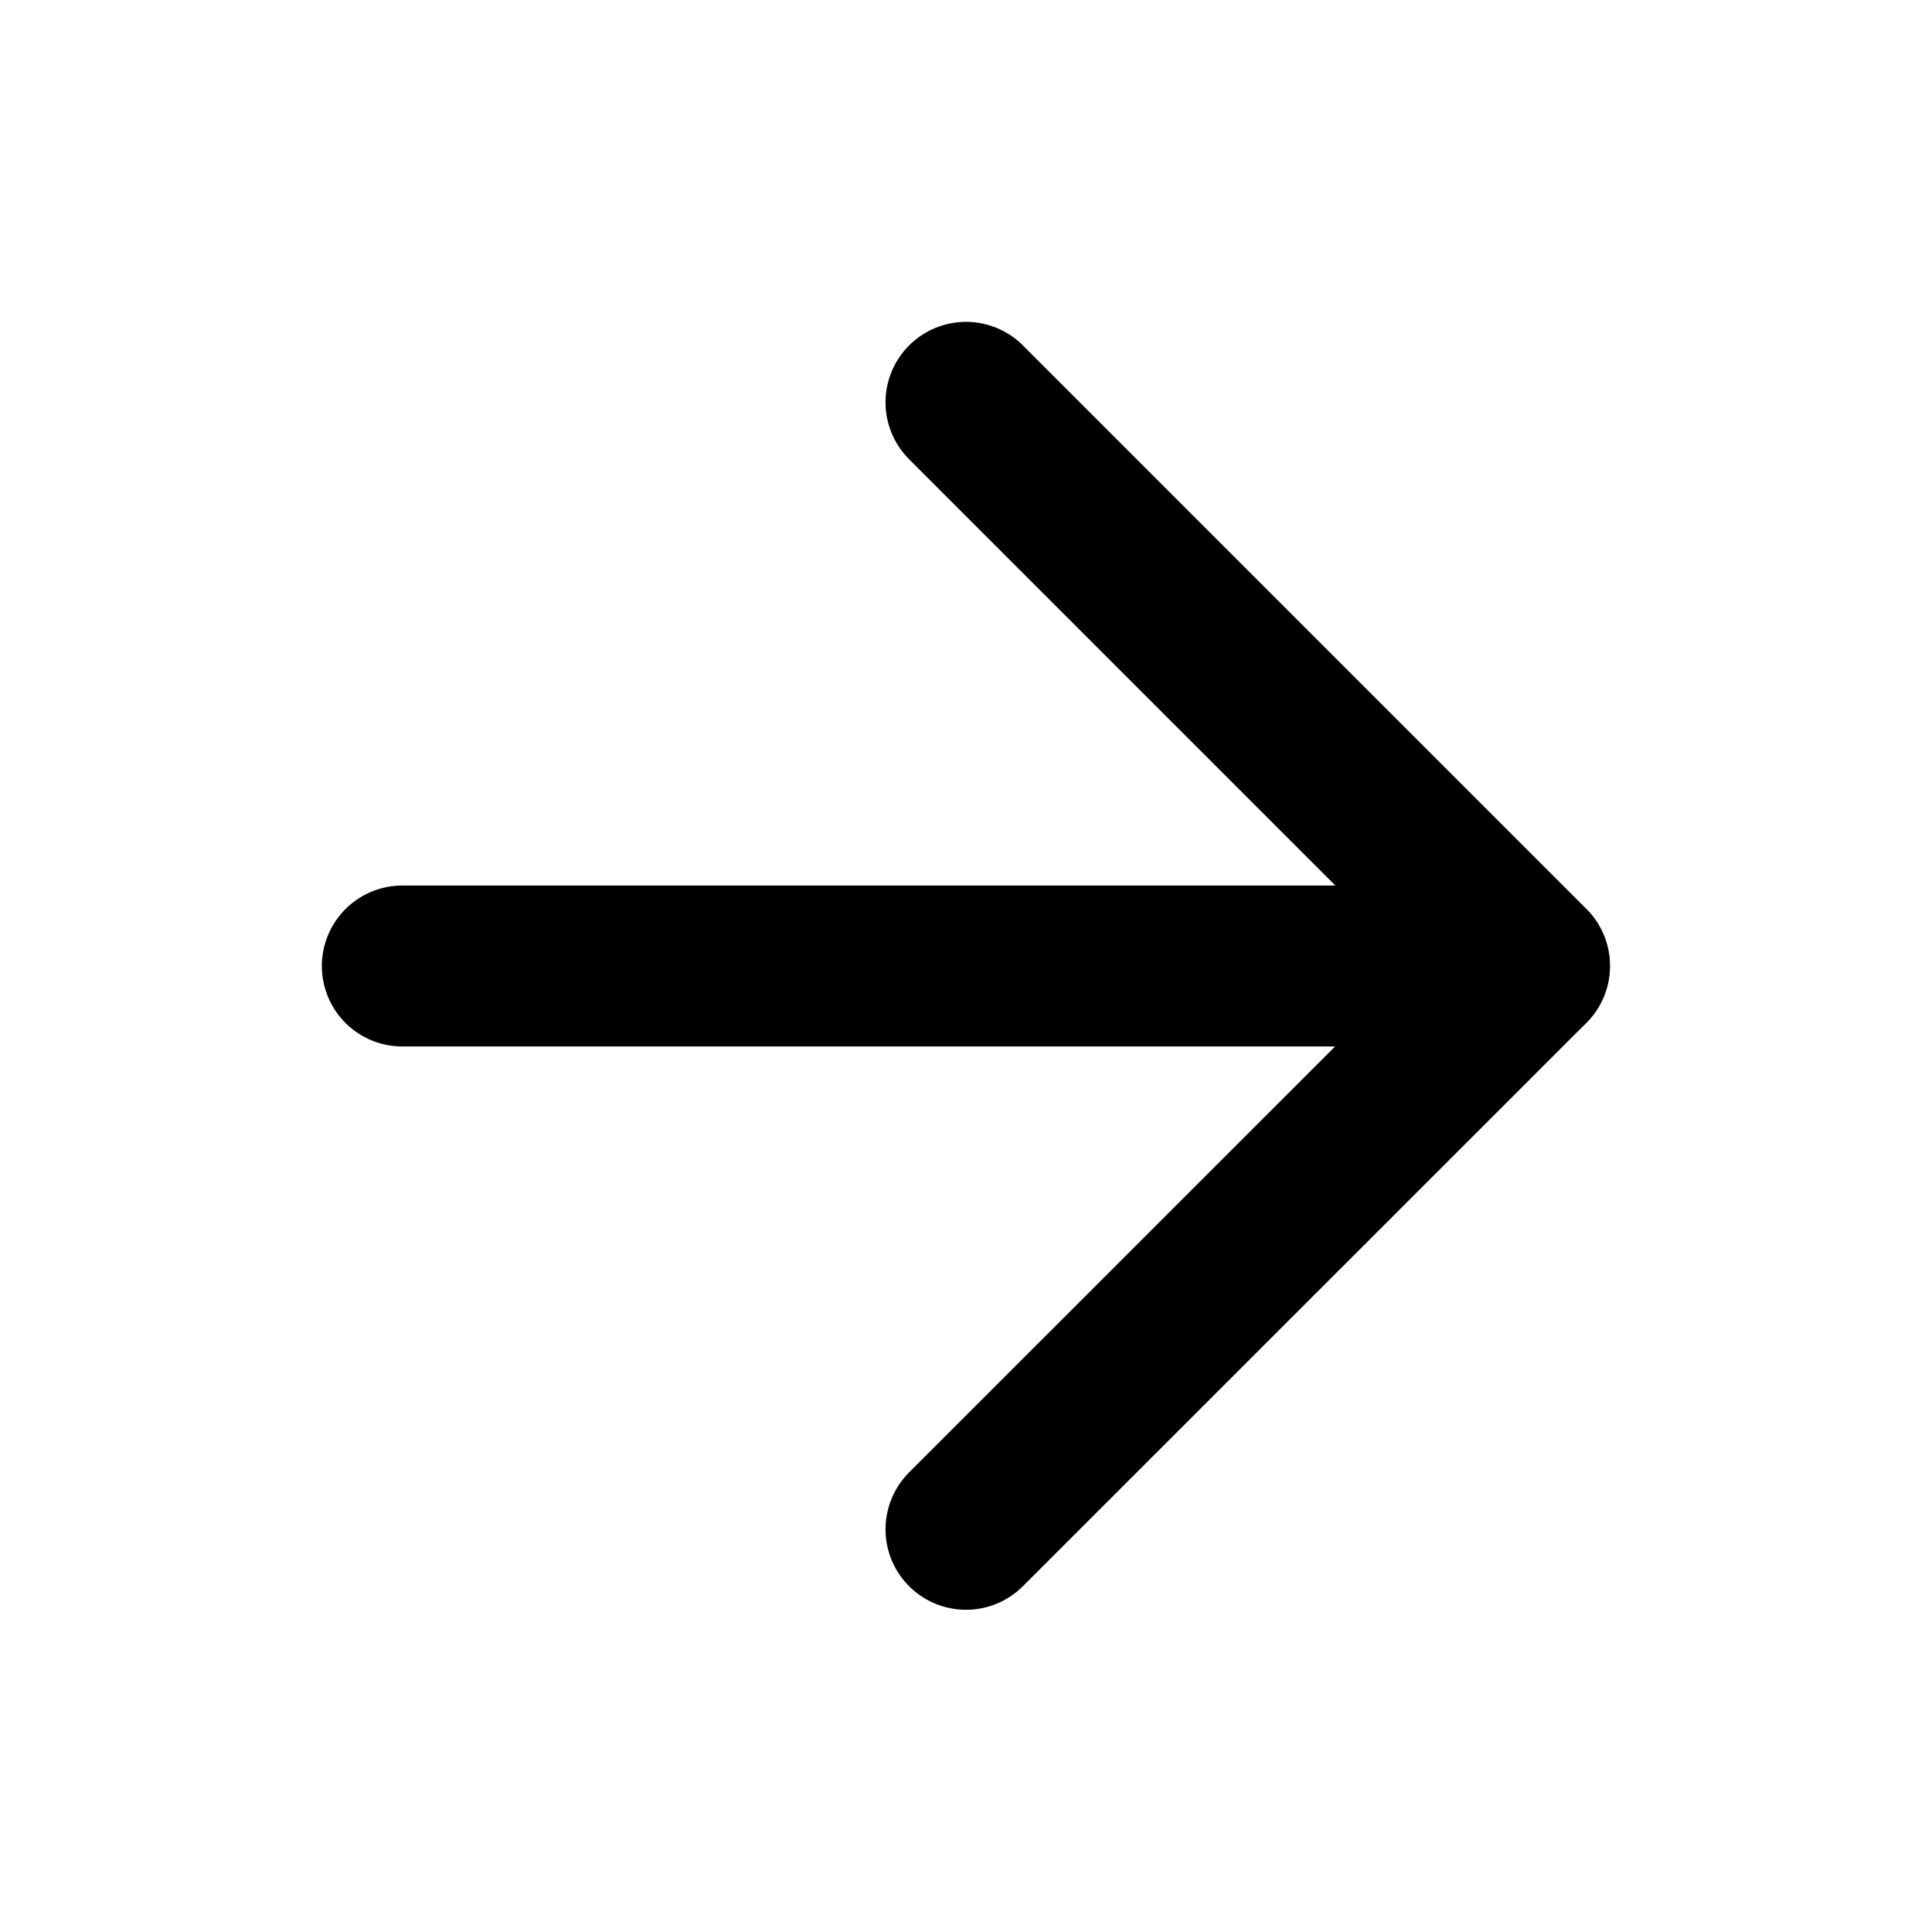
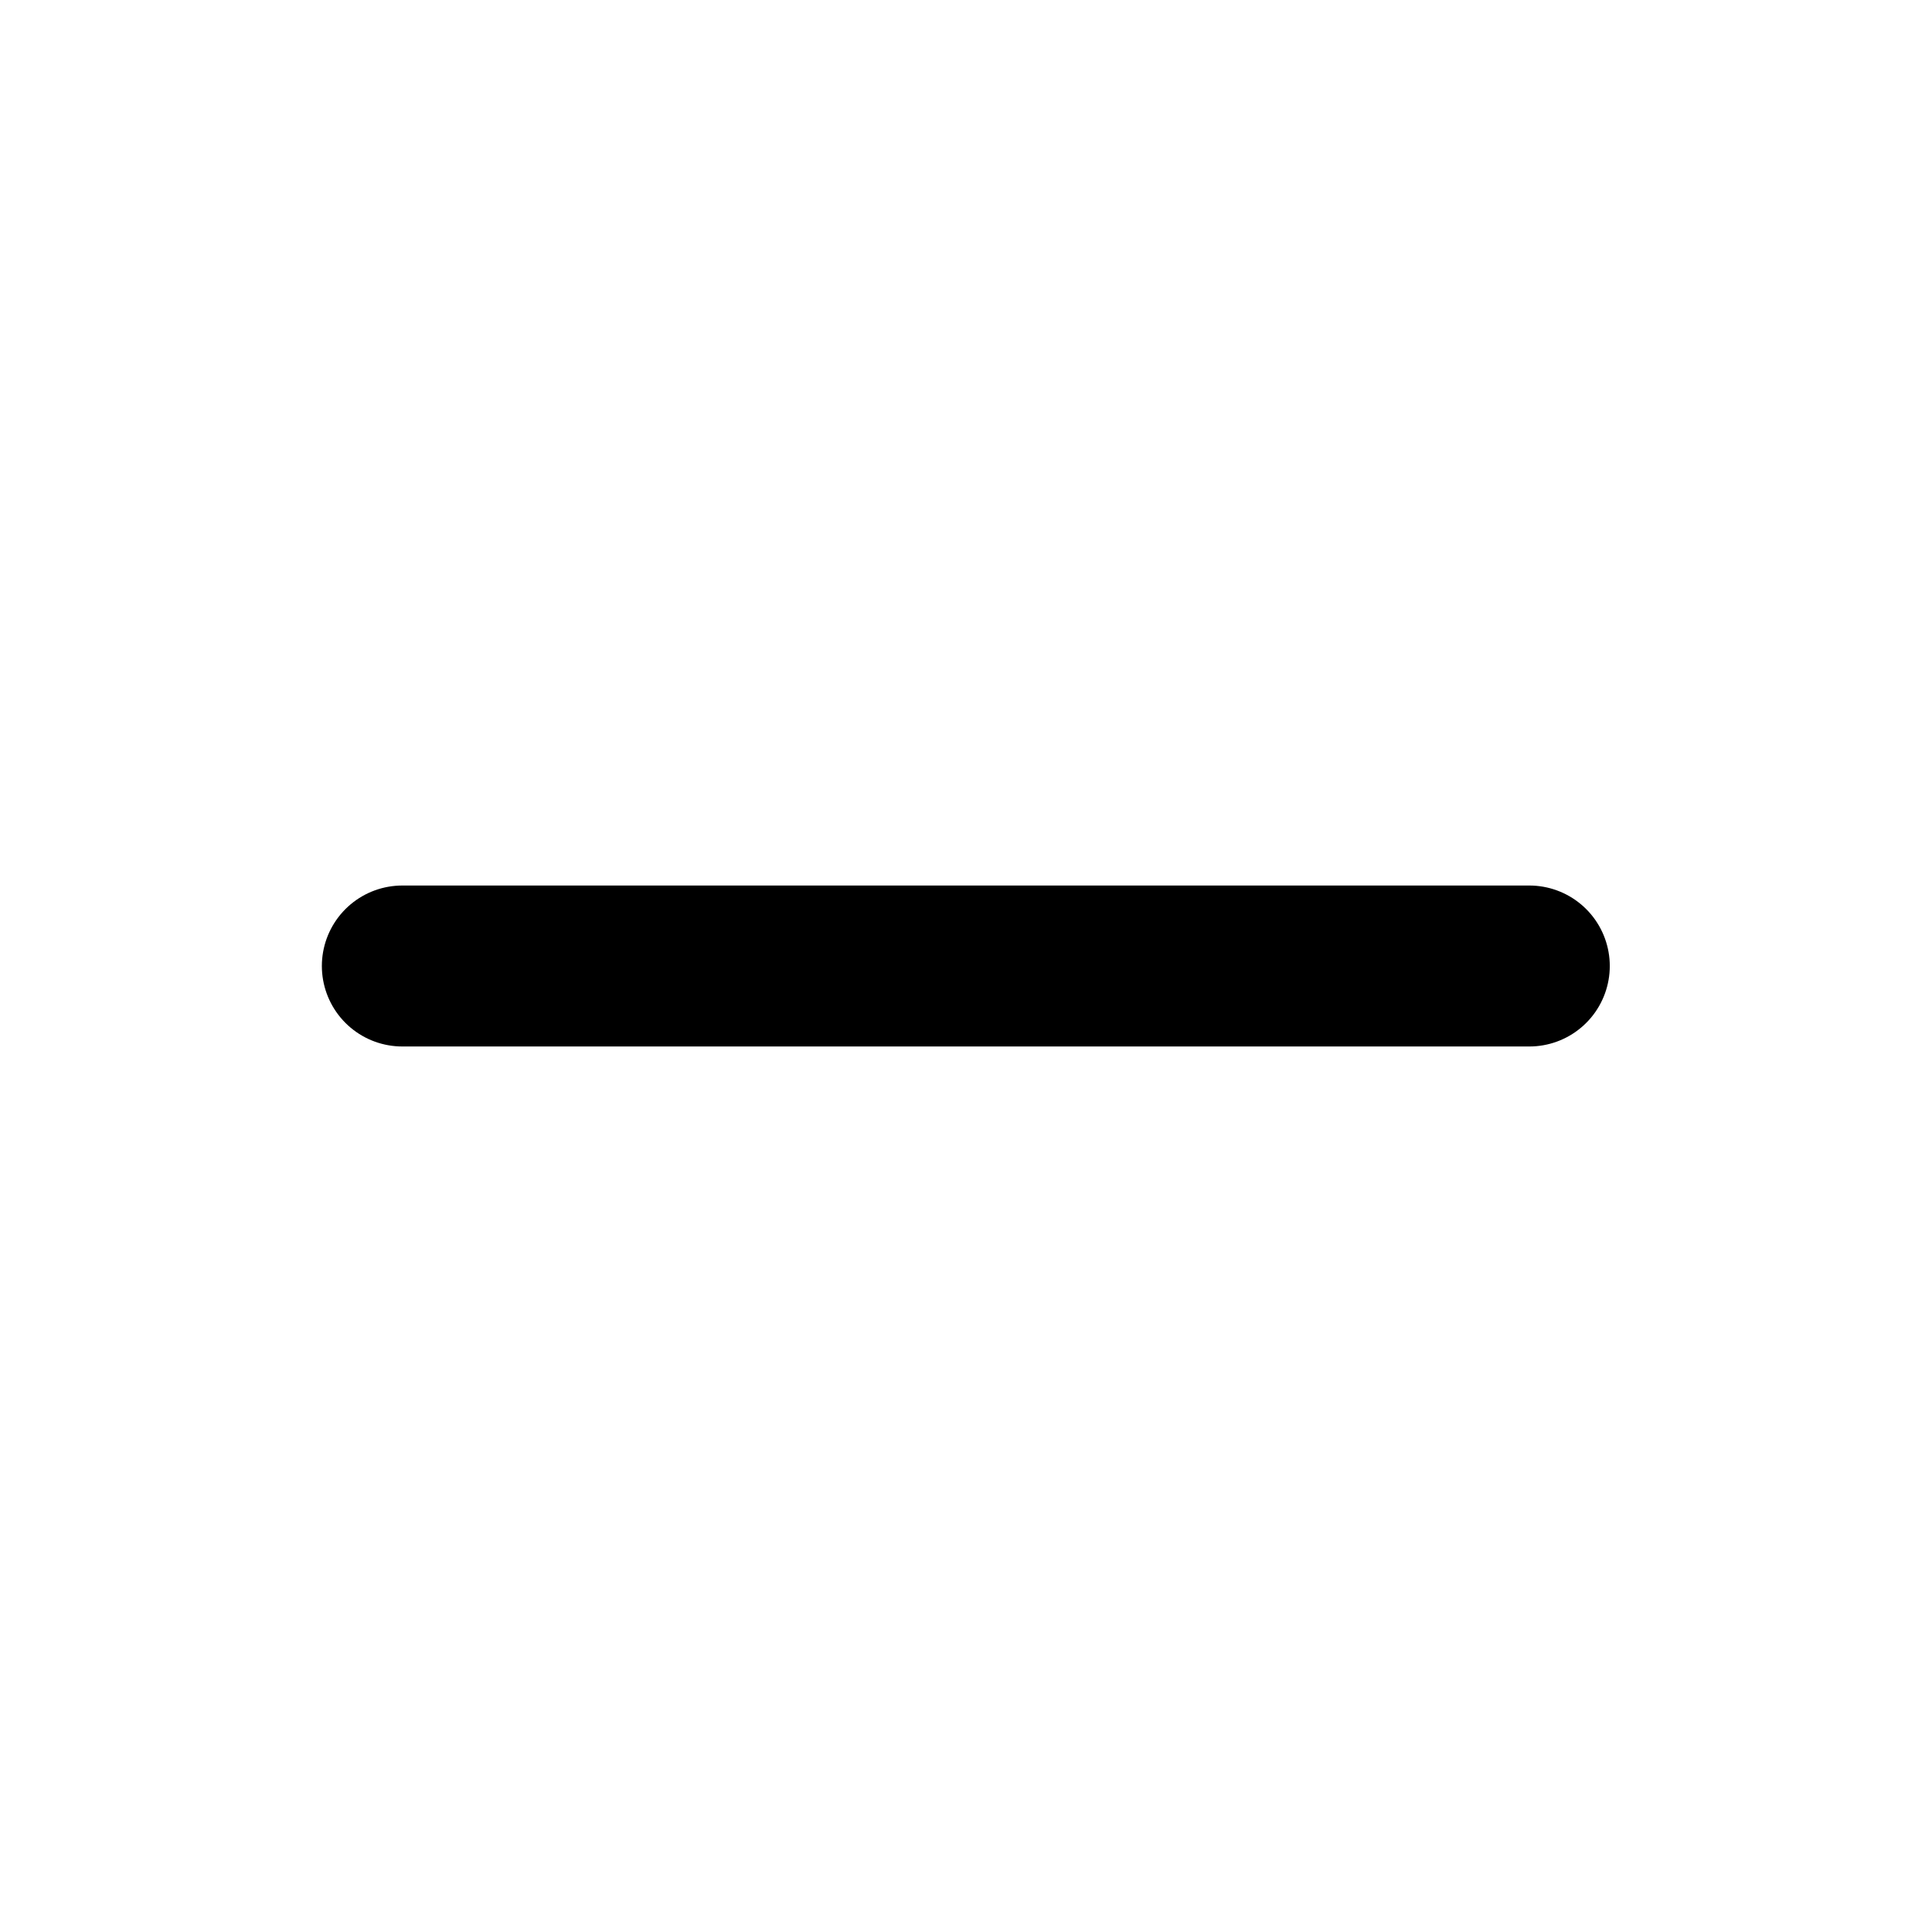
<svg xmlns="http://www.w3.org/2000/svg" width="16" height="16" viewBox="0 0 16 16" fill="none">
  <path d="M3.332 8H12.665" stroke="black" stroke-width="1.333" stroke-linecap="round" stroke-linejoin="round" />
-   <path d="M8 3.332L12.667 7.999L8 12.665" stroke="black" stroke-width="1.333" stroke-linecap="round" stroke-linejoin="round" />
</svg>